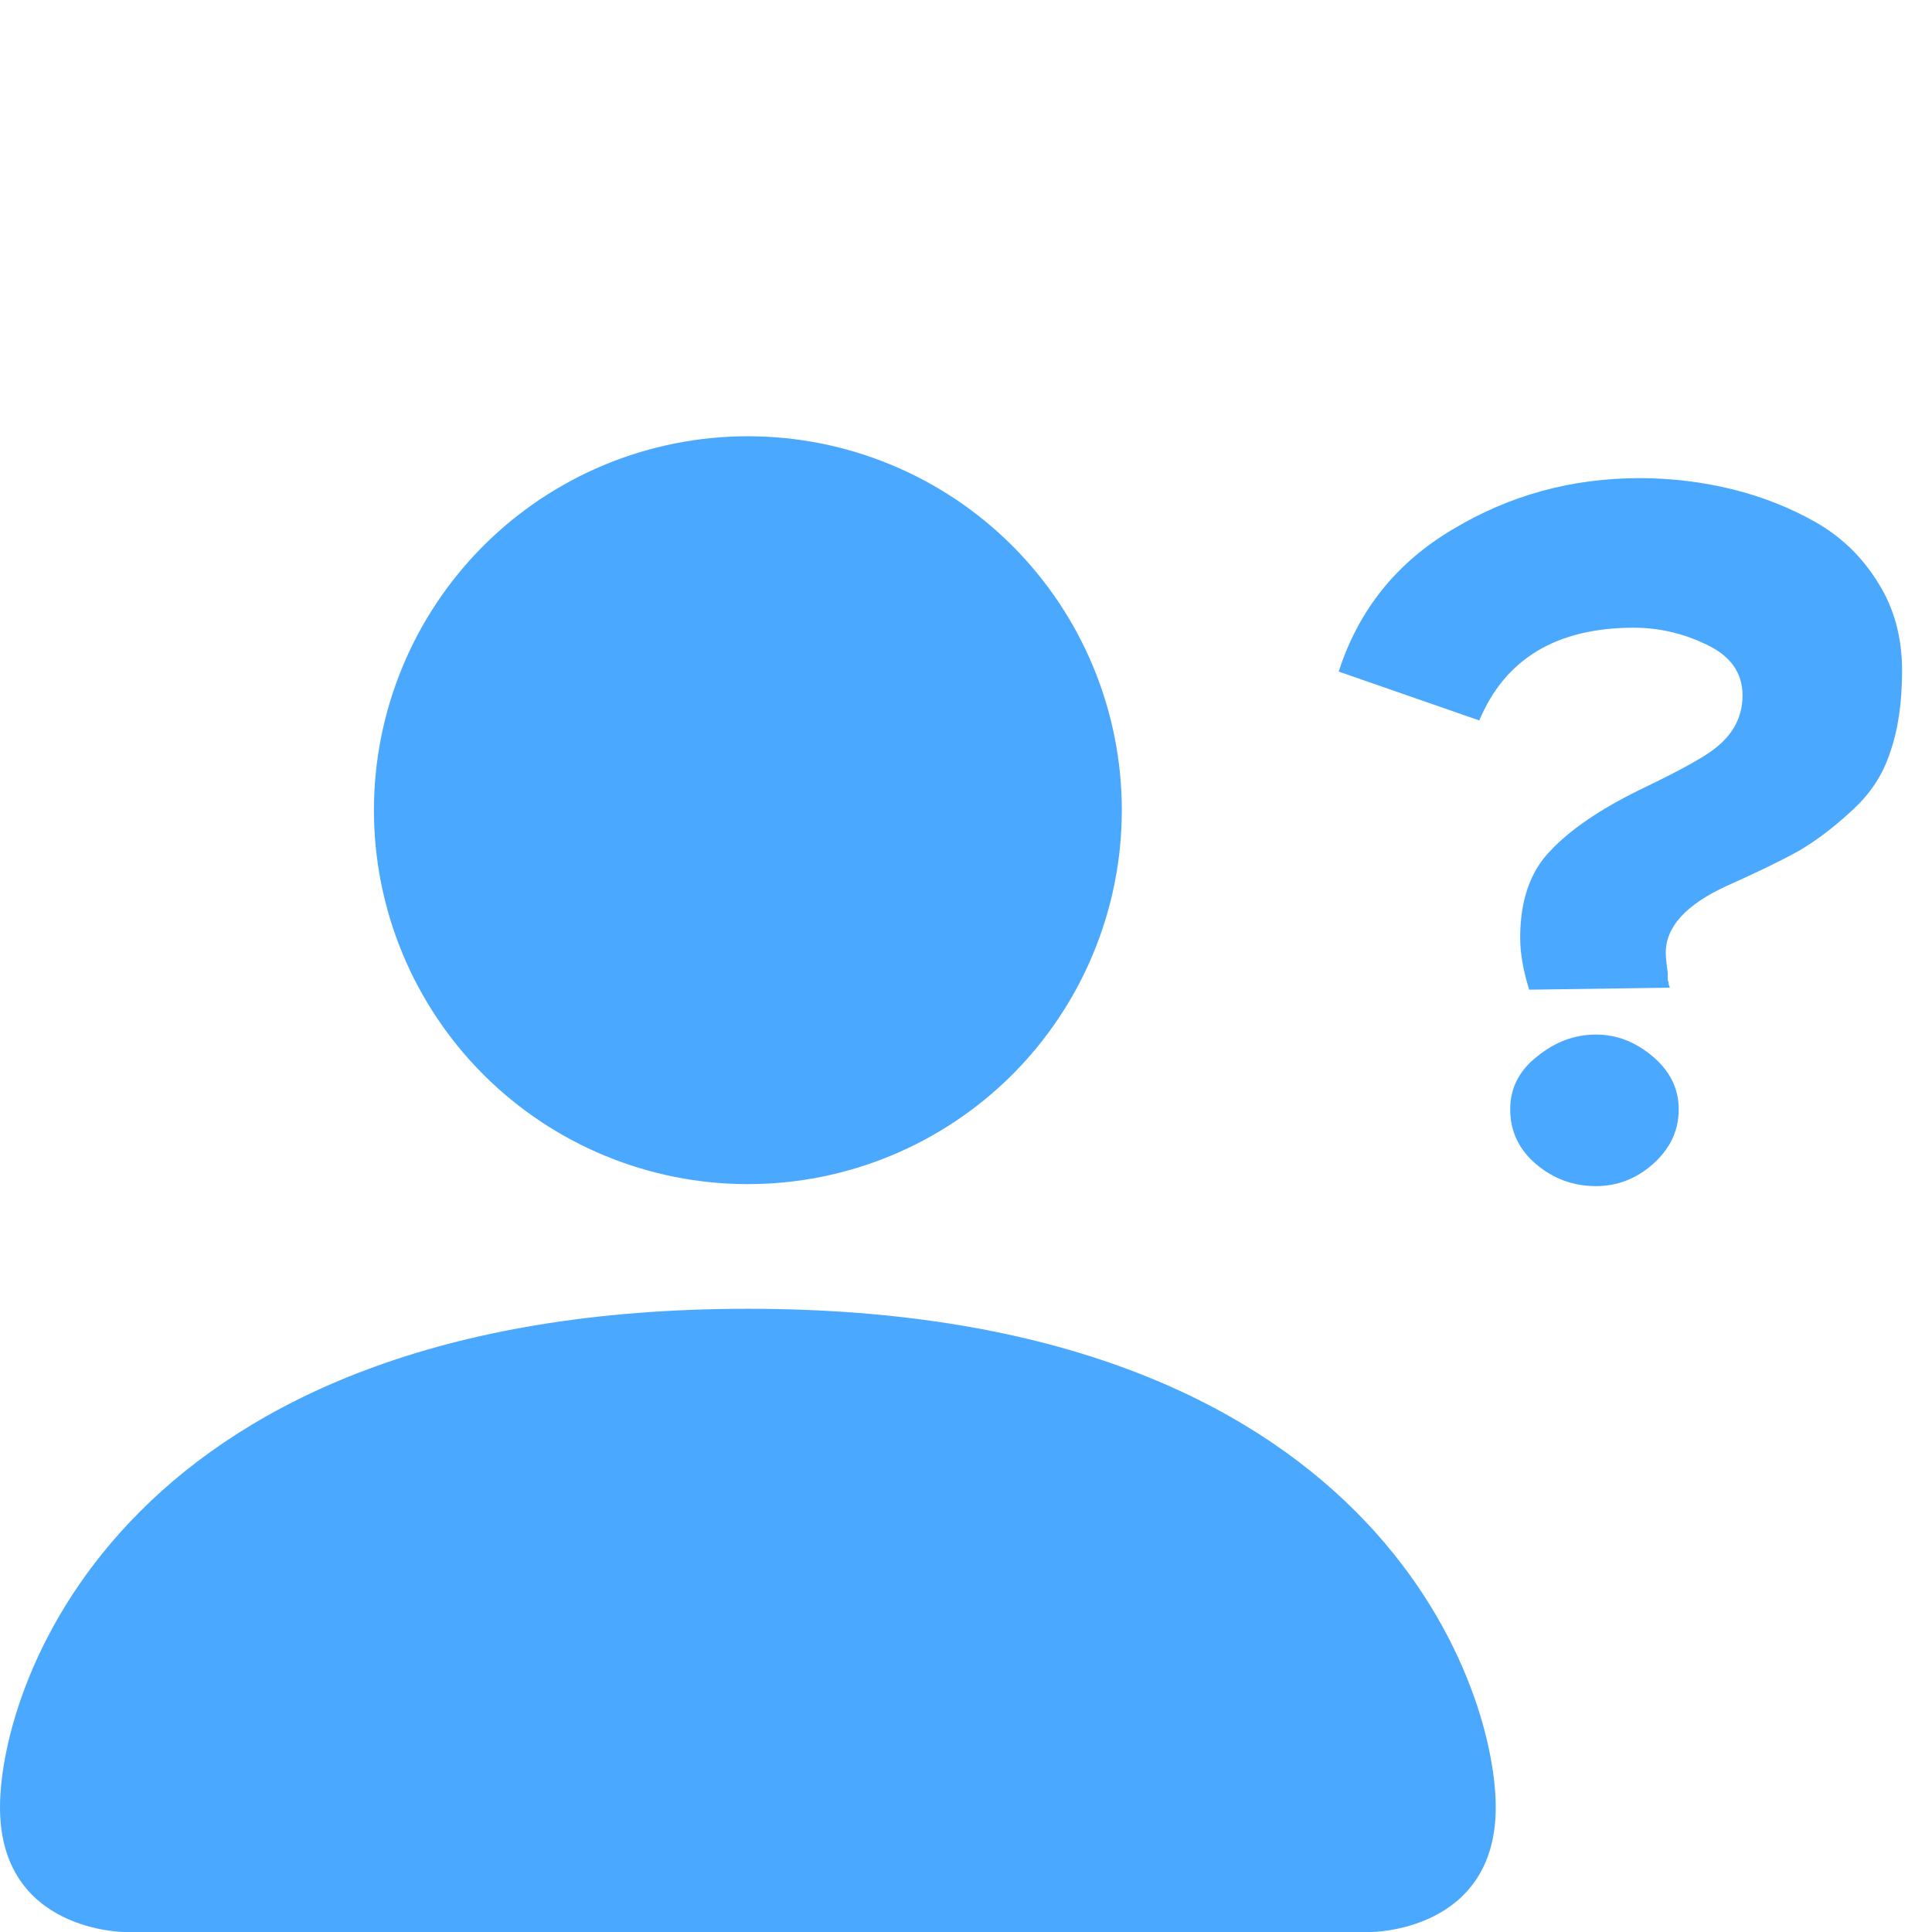
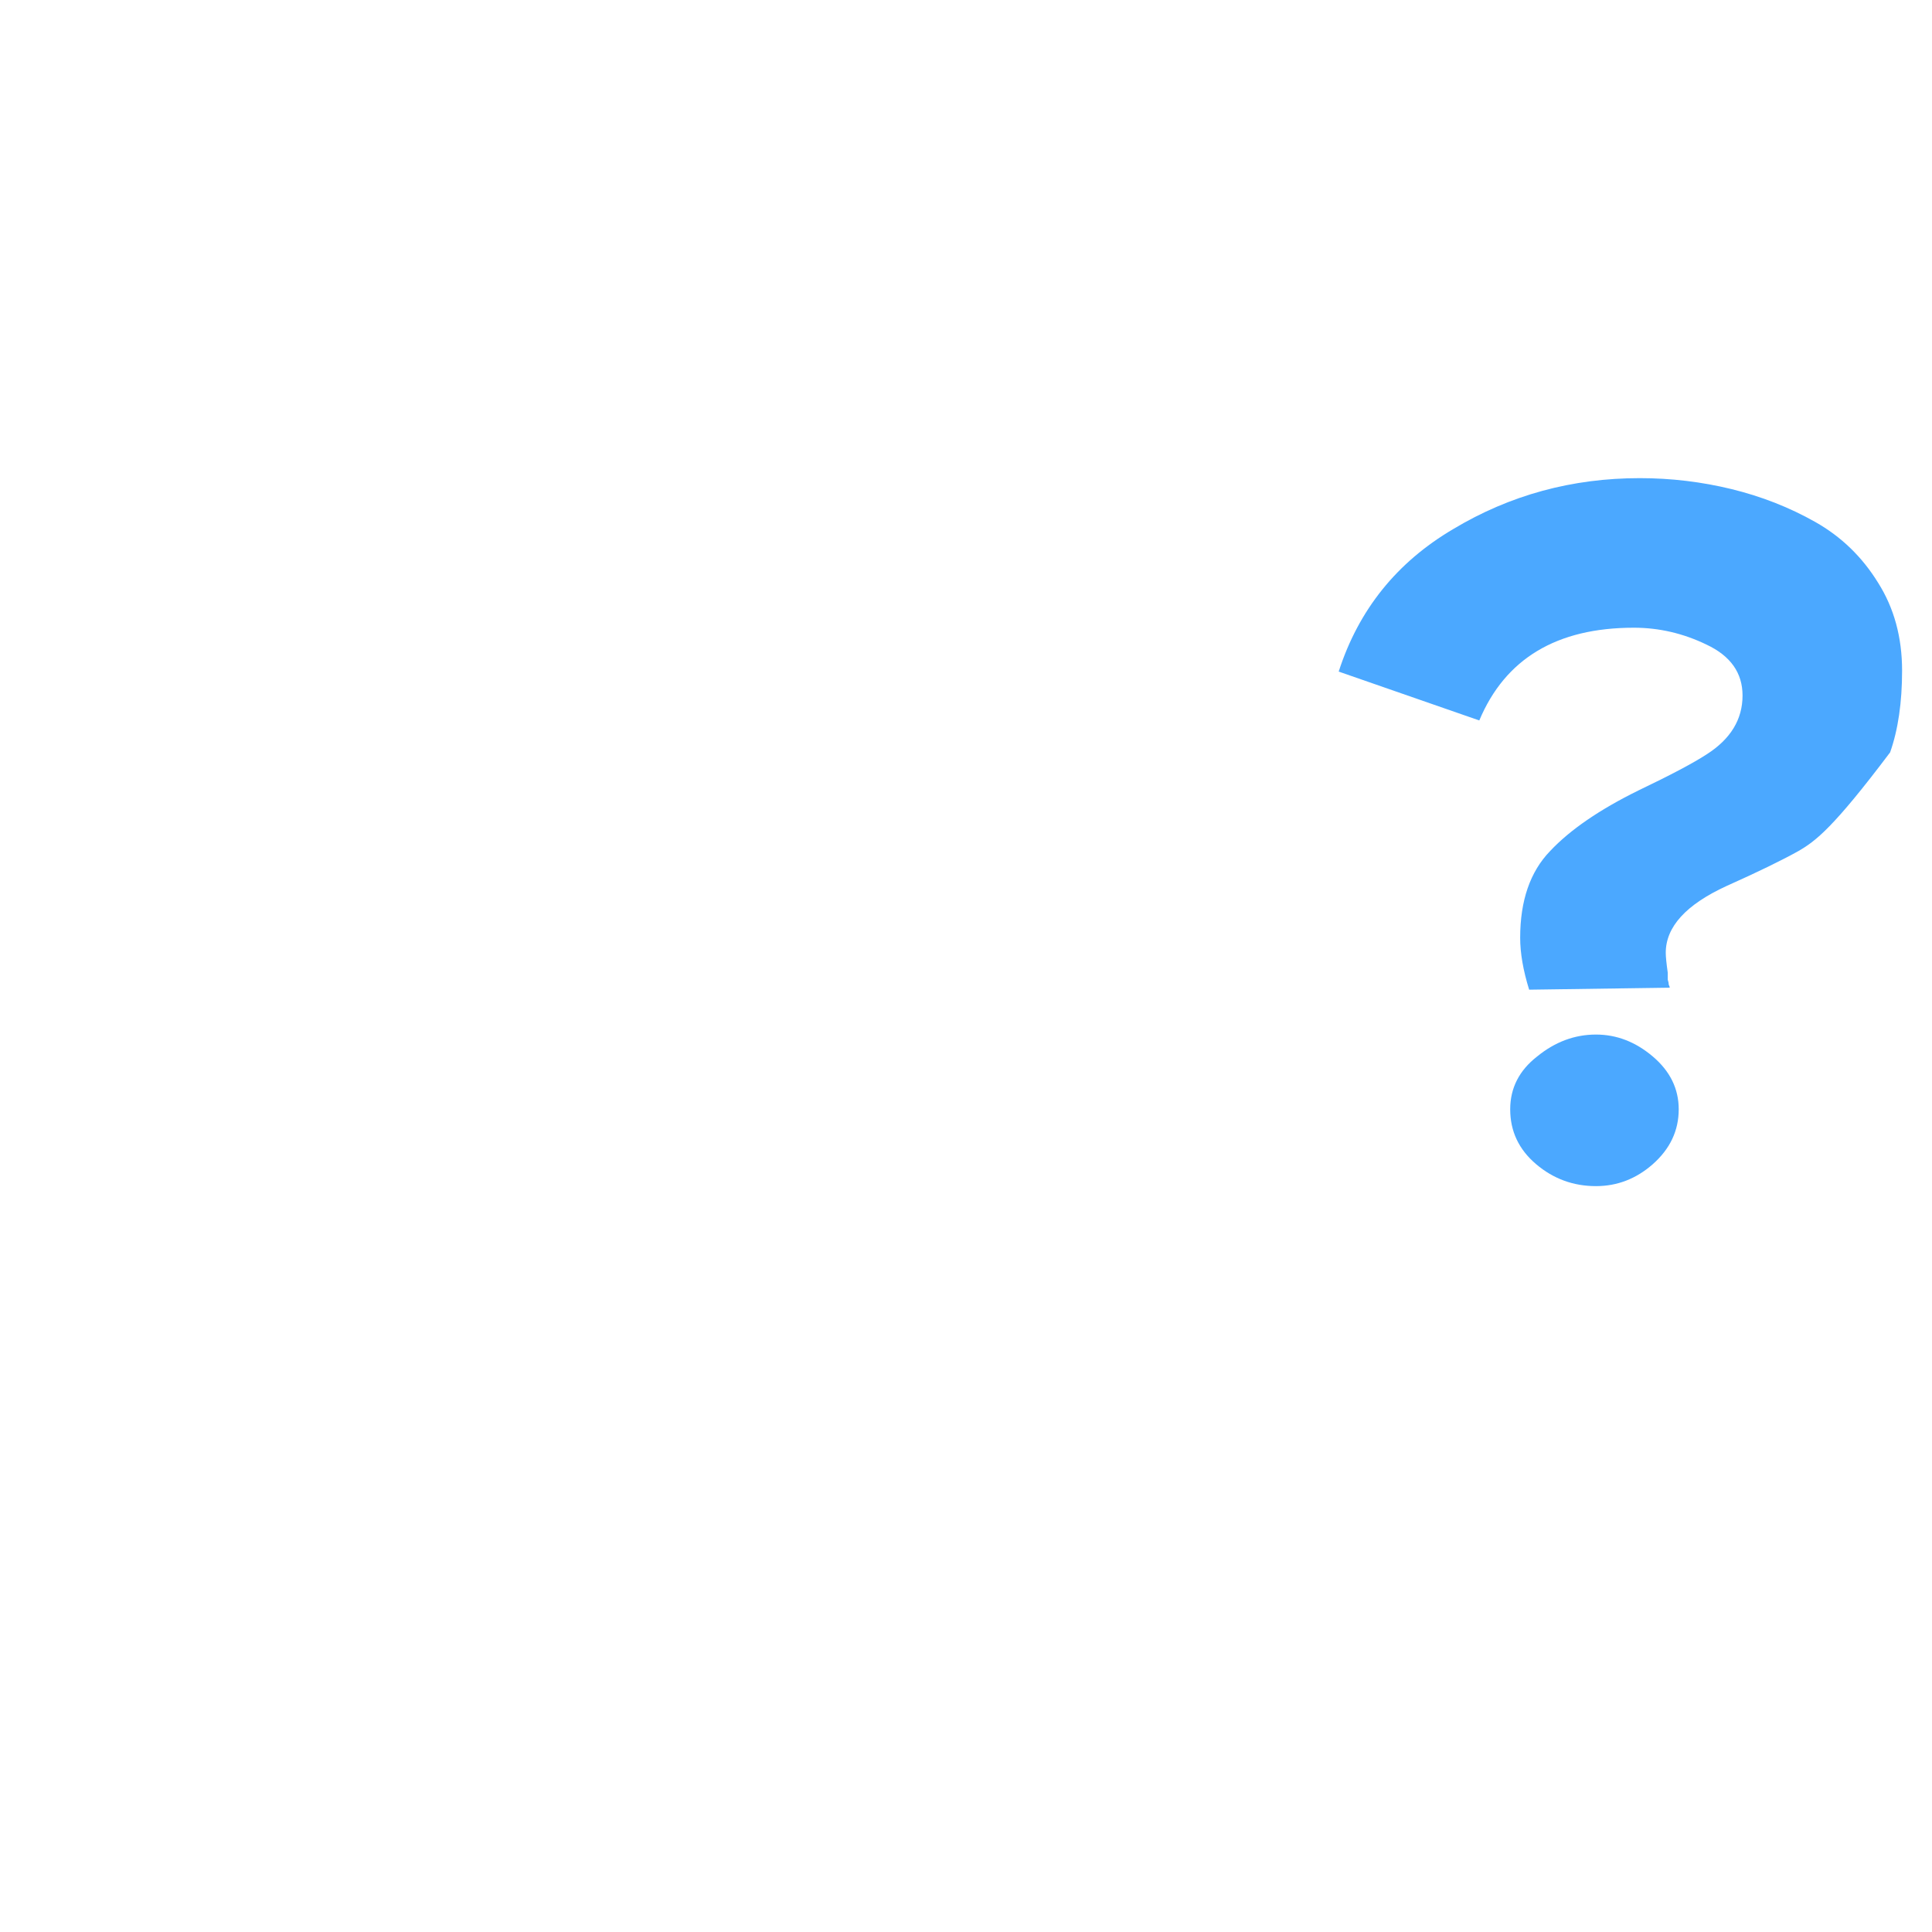
<svg xmlns="http://www.w3.org/2000/svg" width="31" height="31" viewBox="0 0 31 31" fill="none">
-   <path d="M27.96 11.16C27.96 10.797 27.768 10.525 27.384 10.344C27.011 10.163 26.621 10.072 26.216 10.072C24.979 10.072 24.152 10.568 23.736 11.56L21.48 10.776C21.8 9.784 22.413 9.021 23.32 8.488C24.227 7.944 25.224 7.672 26.312 7.672C26.813 7.672 27.304 7.731 27.784 7.848C28.264 7.965 28.712 8.141 29.128 8.376C29.544 8.611 29.88 8.936 30.136 9.352C30.392 9.757 30.52 10.227 30.52 10.76C30.52 11.272 30.456 11.709 30.328 12.072C30.211 12.435 30.003 12.749 29.704 13.016C29.416 13.283 29.133 13.496 28.856 13.656C28.589 13.805 28.205 13.992 27.704 14.216C27.053 14.515 26.728 14.872 26.728 15.288C26.728 15.352 26.739 15.459 26.76 15.608C26.76 15.64 26.76 15.677 26.76 15.72C26.771 15.752 26.776 15.779 26.776 15.8C26.787 15.821 26.792 15.837 26.792 15.848L24.536 15.88C24.44 15.571 24.392 15.293 24.392 15.048C24.392 14.451 24.552 13.987 24.872 13.656C25.192 13.315 25.667 12.989 26.296 12.68C26.808 12.435 27.171 12.243 27.384 12.104C27.768 11.859 27.96 11.544 27.96 11.16ZM24.232 17.8C24.232 17.459 24.376 17.176 24.664 16.952C24.952 16.717 25.267 16.6 25.608 16.6C25.939 16.6 26.243 16.717 26.52 16.952C26.797 17.187 26.936 17.469 26.936 17.8C26.936 18.141 26.797 18.435 26.52 18.68C26.253 18.915 25.949 19.032 25.608 19.032C25.245 19.032 24.925 18.915 24.648 18.68C24.371 18.445 24.232 18.152 24.232 17.8Z" fill="#4BA8FF" />
-   <path d="M2 31C2 31 0 31 0 29C0 27 2 21 12 21C22 21 24 27 24 29C24 31 22 31 22 31H2ZM12 19C13.591 19 15.117 18.368 16.243 17.243C17.368 16.117 18 14.591 18 13C18 11.409 17.368 9.883 16.243 8.757C15.117 7.632 13.591 7 12 7C10.409 7 8.883 7.632 7.757 8.757C6.632 9.883 6 11.409 6 13C6 14.591 6.632 16.117 7.757 17.243C8.883 18.368 10.409 19 12 19Z" fill="#4BA8FF" />
+   <path d="M27.96 11.16C27.96 10.797 27.768 10.525 27.384 10.344C27.011 10.163 26.621 10.072 26.216 10.072C24.979 10.072 24.152 10.568 23.736 11.56L21.48 10.776C21.8 9.784 22.413 9.021 23.32 8.488C24.227 7.944 25.224 7.672 26.312 7.672C26.813 7.672 27.304 7.731 27.784 7.848C28.264 7.965 28.712 8.141 29.128 8.376C29.544 8.611 29.88 8.936 30.136 9.352C30.392 9.757 30.52 10.227 30.52 10.76C30.52 11.272 30.456 11.709 30.328 12.072C29.416 13.283 29.133 13.496 28.856 13.656C28.589 13.805 28.205 13.992 27.704 14.216C27.053 14.515 26.728 14.872 26.728 15.288C26.728 15.352 26.739 15.459 26.76 15.608C26.76 15.64 26.76 15.677 26.76 15.72C26.771 15.752 26.776 15.779 26.776 15.8C26.787 15.821 26.792 15.837 26.792 15.848L24.536 15.88C24.44 15.571 24.392 15.293 24.392 15.048C24.392 14.451 24.552 13.987 24.872 13.656C25.192 13.315 25.667 12.989 26.296 12.68C26.808 12.435 27.171 12.243 27.384 12.104C27.768 11.859 27.96 11.544 27.96 11.16ZM24.232 17.8C24.232 17.459 24.376 17.176 24.664 16.952C24.952 16.717 25.267 16.6 25.608 16.6C25.939 16.6 26.243 16.717 26.52 16.952C26.797 17.187 26.936 17.469 26.936 17.8C26.936 18.141 26.797 18.435 26.52 18.68C26.253 18.915 25.949 19.032 25.608 19.032C25.245 19.032 24.925 18.915 24.648 18.68C24.371 18.445 24.232 18.152 24.232 17.8Z" fill="#4BA8FF" />
</svg>